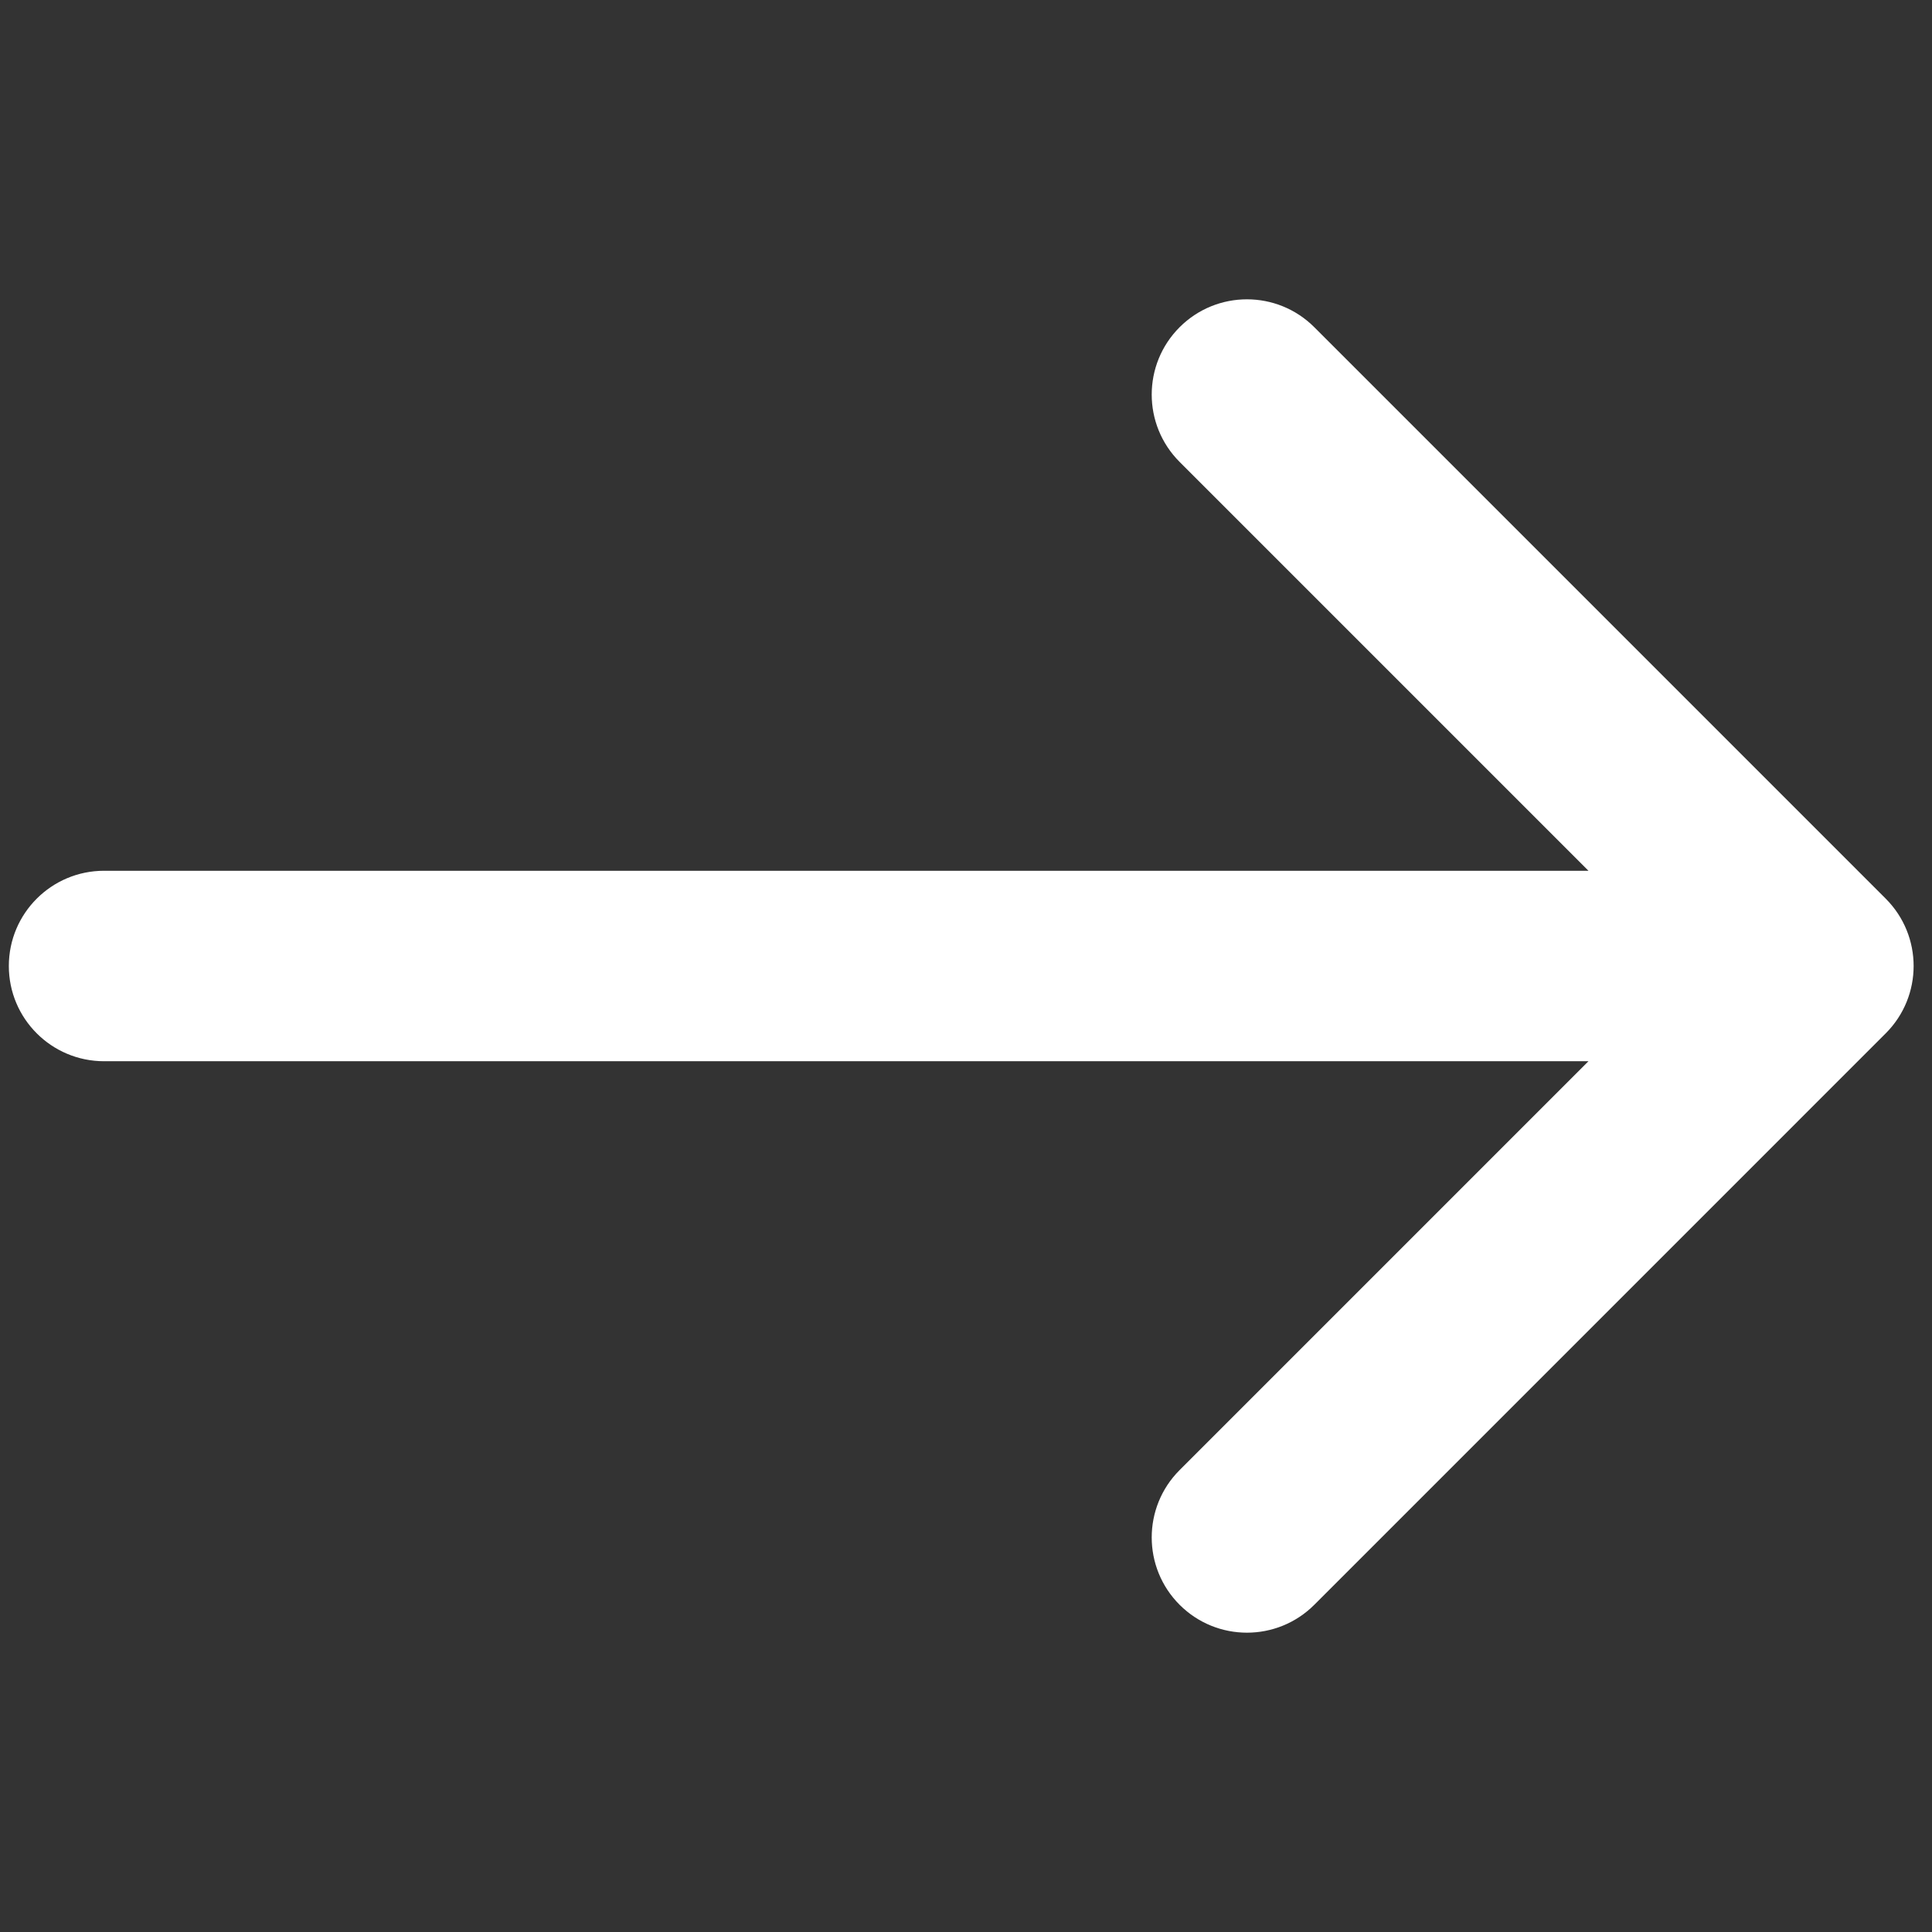
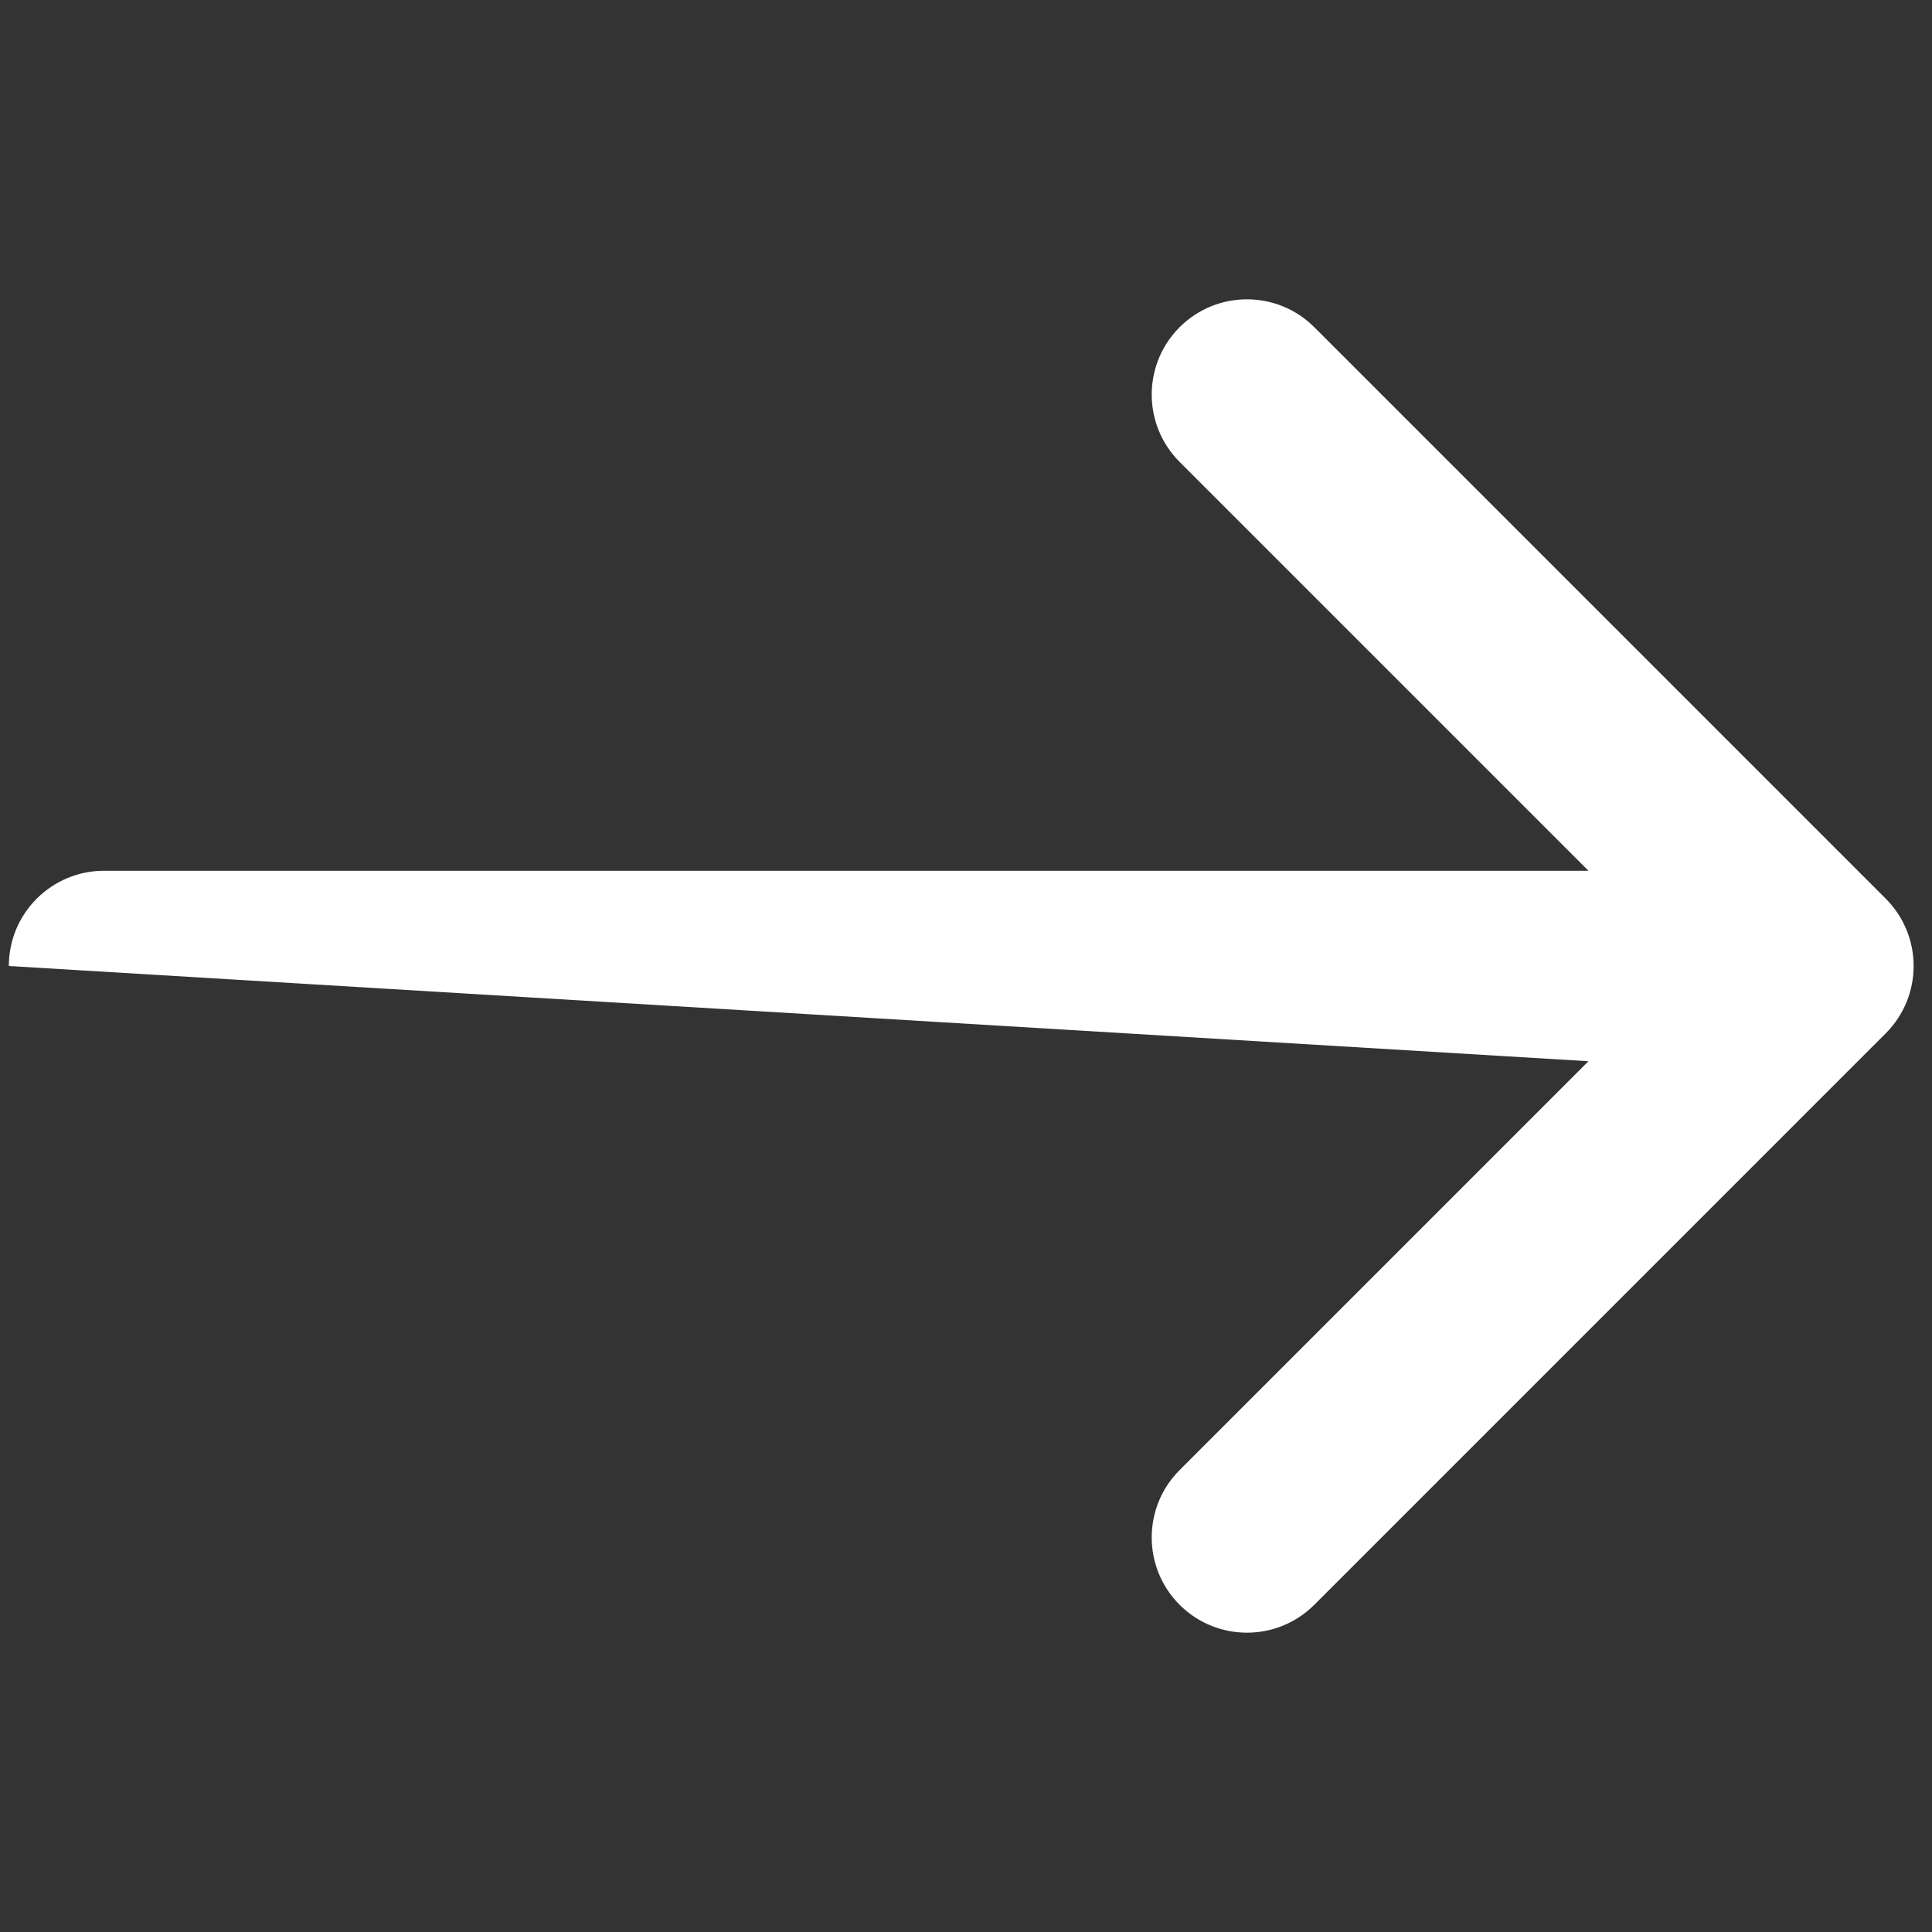
<svg xmlns="http://www.w3.org/2000/svg" width="500" zoomAndPan="magnify" viewBox="0 0 375 375" height="500" preserveAspectRatio="xMidYMid meet">
  <rect x="0" y="0" width="375" height="375" fill="#333333" stroke="none" />
-   <path fill="#ffffff" d="M 308.32 205.984 L 228.961 285.344 C 221.742 292.562 221.742 304.27 228.961 311.488 C 236.18 318.707 247.887 318.707 255.105 311.488 L 366.02 200.57 C 373.238 193.352 373.238 181.648 366.02 174.43 L 255.105 63.512 C 247.887 56.293 236.18 56.293 228.961 63.512 C 221.742 70.73 221.742 82.438 228.961 89.656 L 308.32 169.016 L 20.203 169.016 C 9.992 169.016 1.715 177.289 1.715 187.5 C 1.715 197.711 9.992 205.984 20.203 205.984 Z M 308.32 205.984 " fill-opacity="1" fill-rule="nonzero" />
+   <path fill="#ffffff" d="M 308.32 205.984 L 228.961 285.344 C 221.742 292.562 221.742 304.27 228.961 311.488 C 236.18 318.707 247.887 318.707 255.105 311.488 L 366.02 200.57 C 373.238 193.352 373.238 181.648 366.02 174.43 L 255.105 63.512 C 247.887 56.293 236.18 56.293 228.961 63.512 C 221.742 70.73 221.742 82.438 228.961 89.656 L 308.32 169.016 L 20.203 169.016 C 9.992 169.016 1.715 177.289 1.715 187.5 Z M 308.32 205.984 " fill-opacity="1" fill-rule="nonzero" />
</svg>